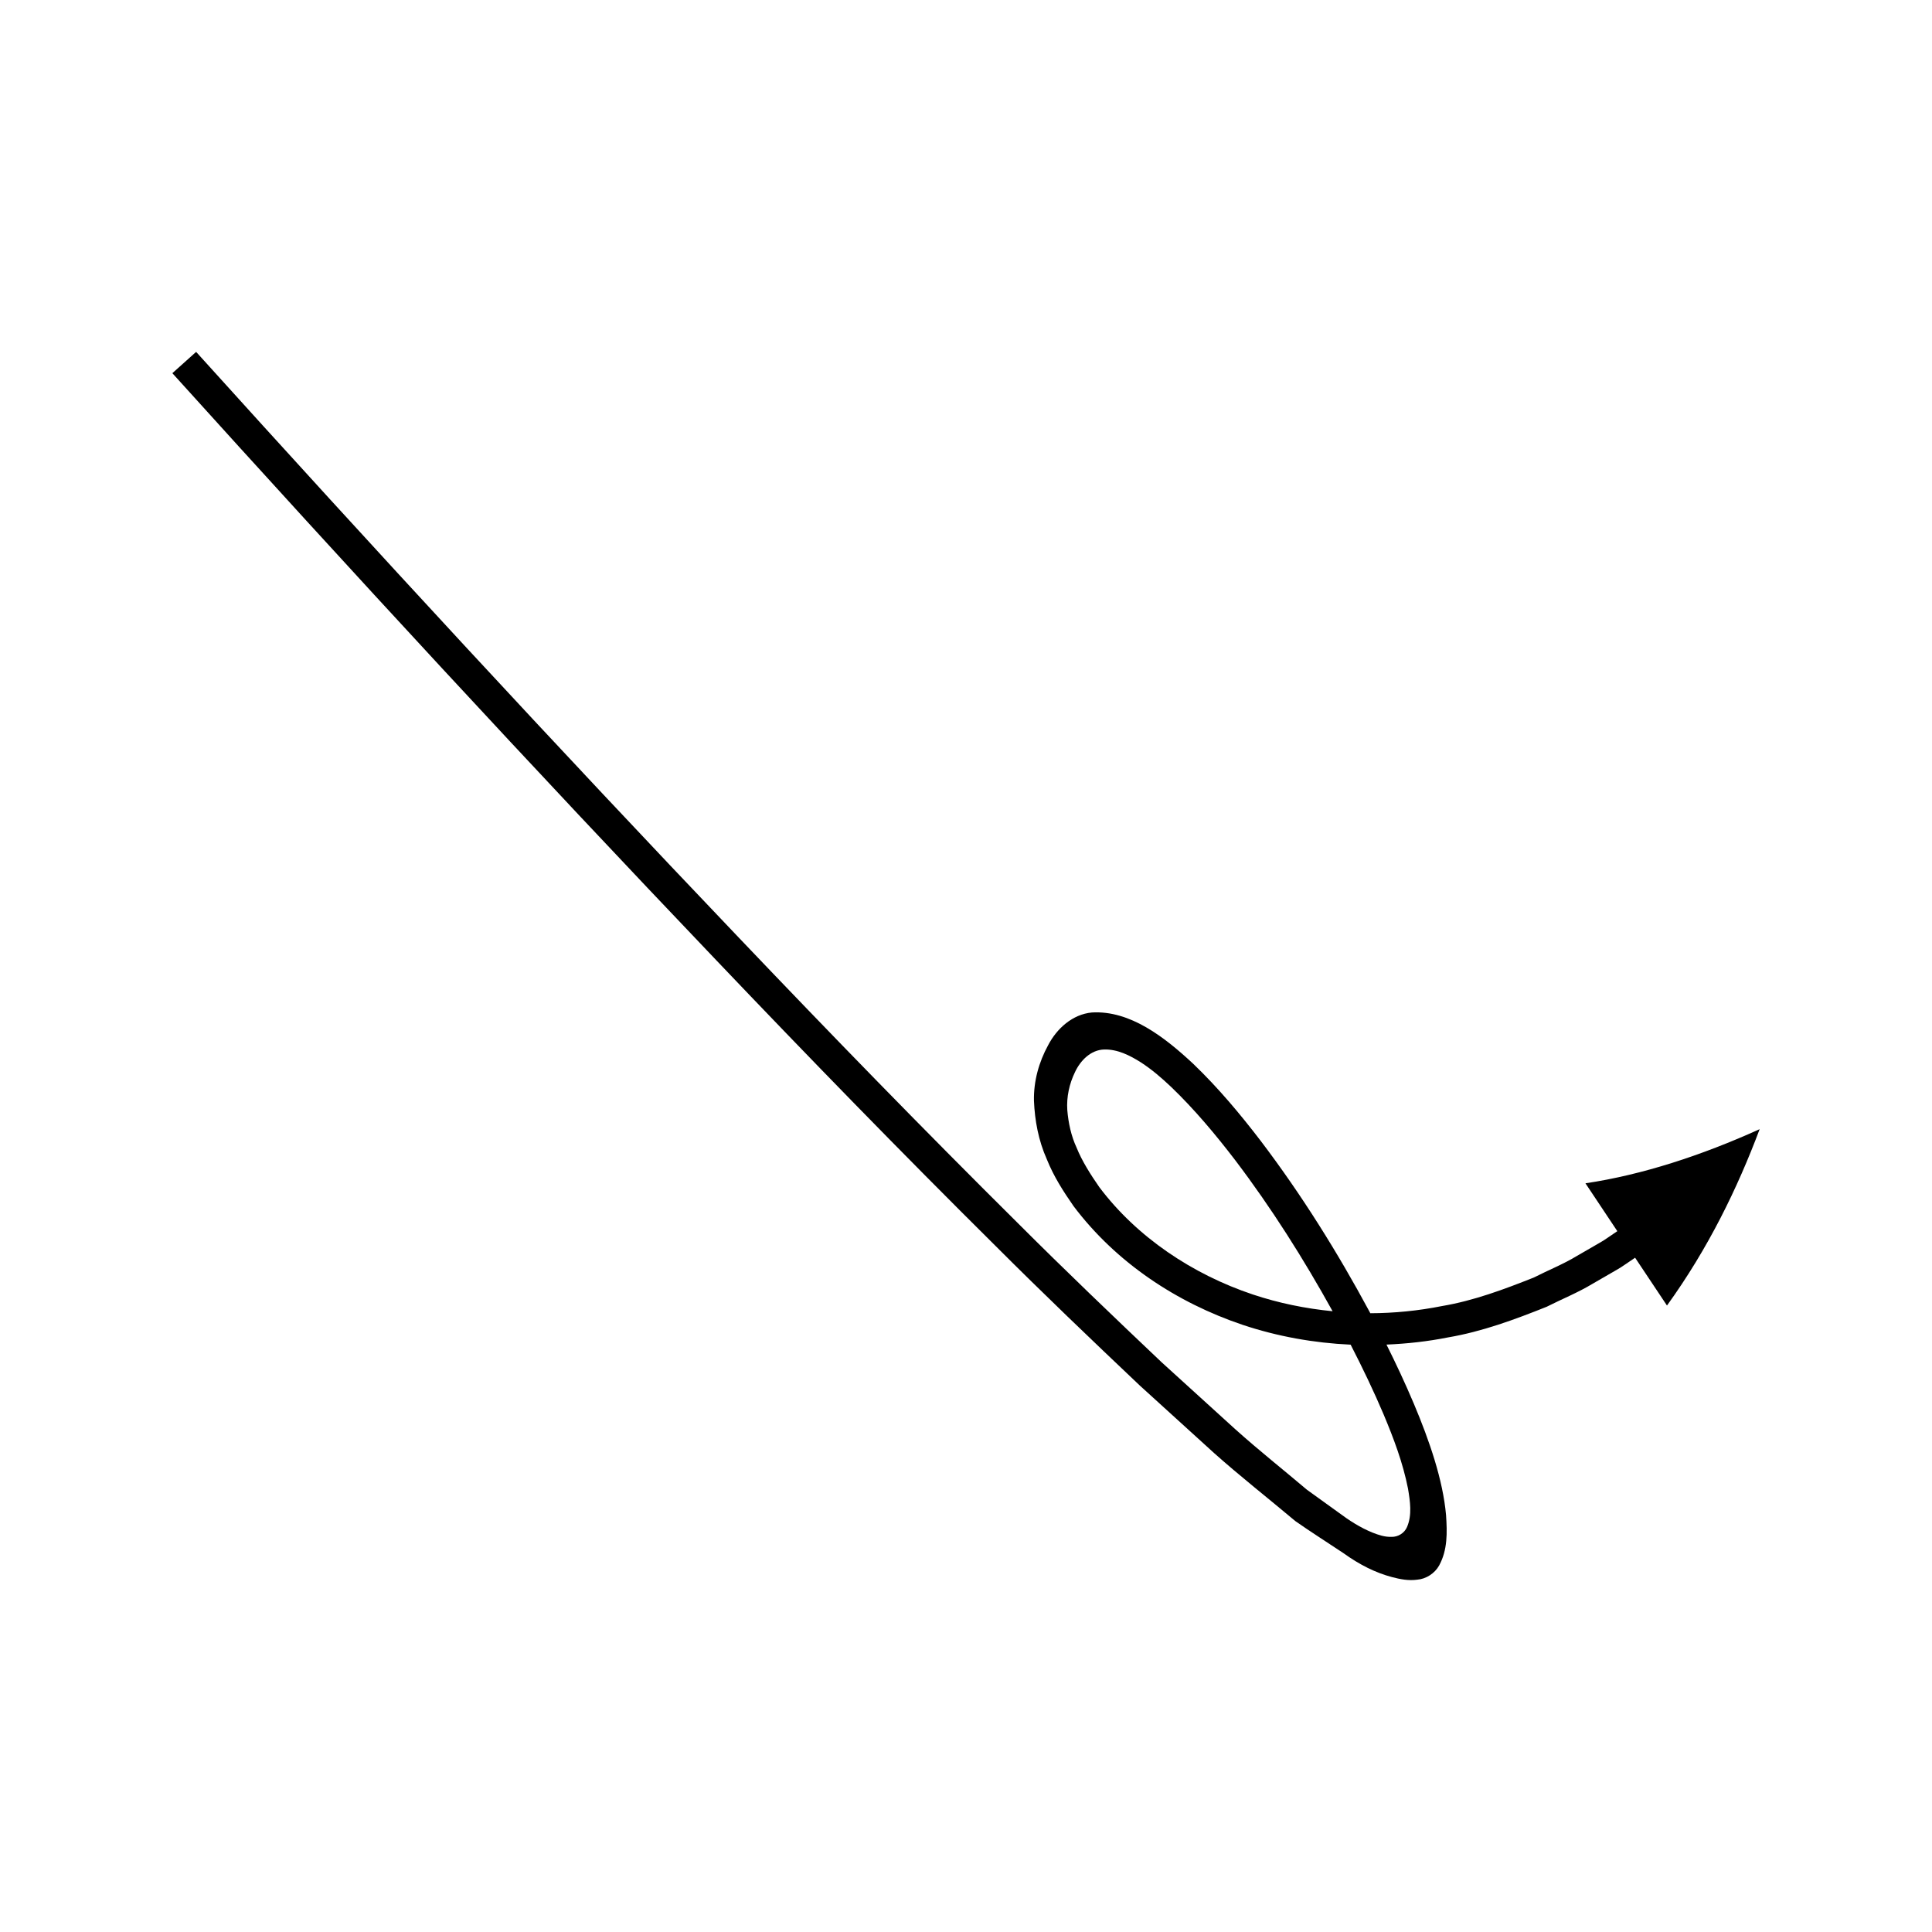
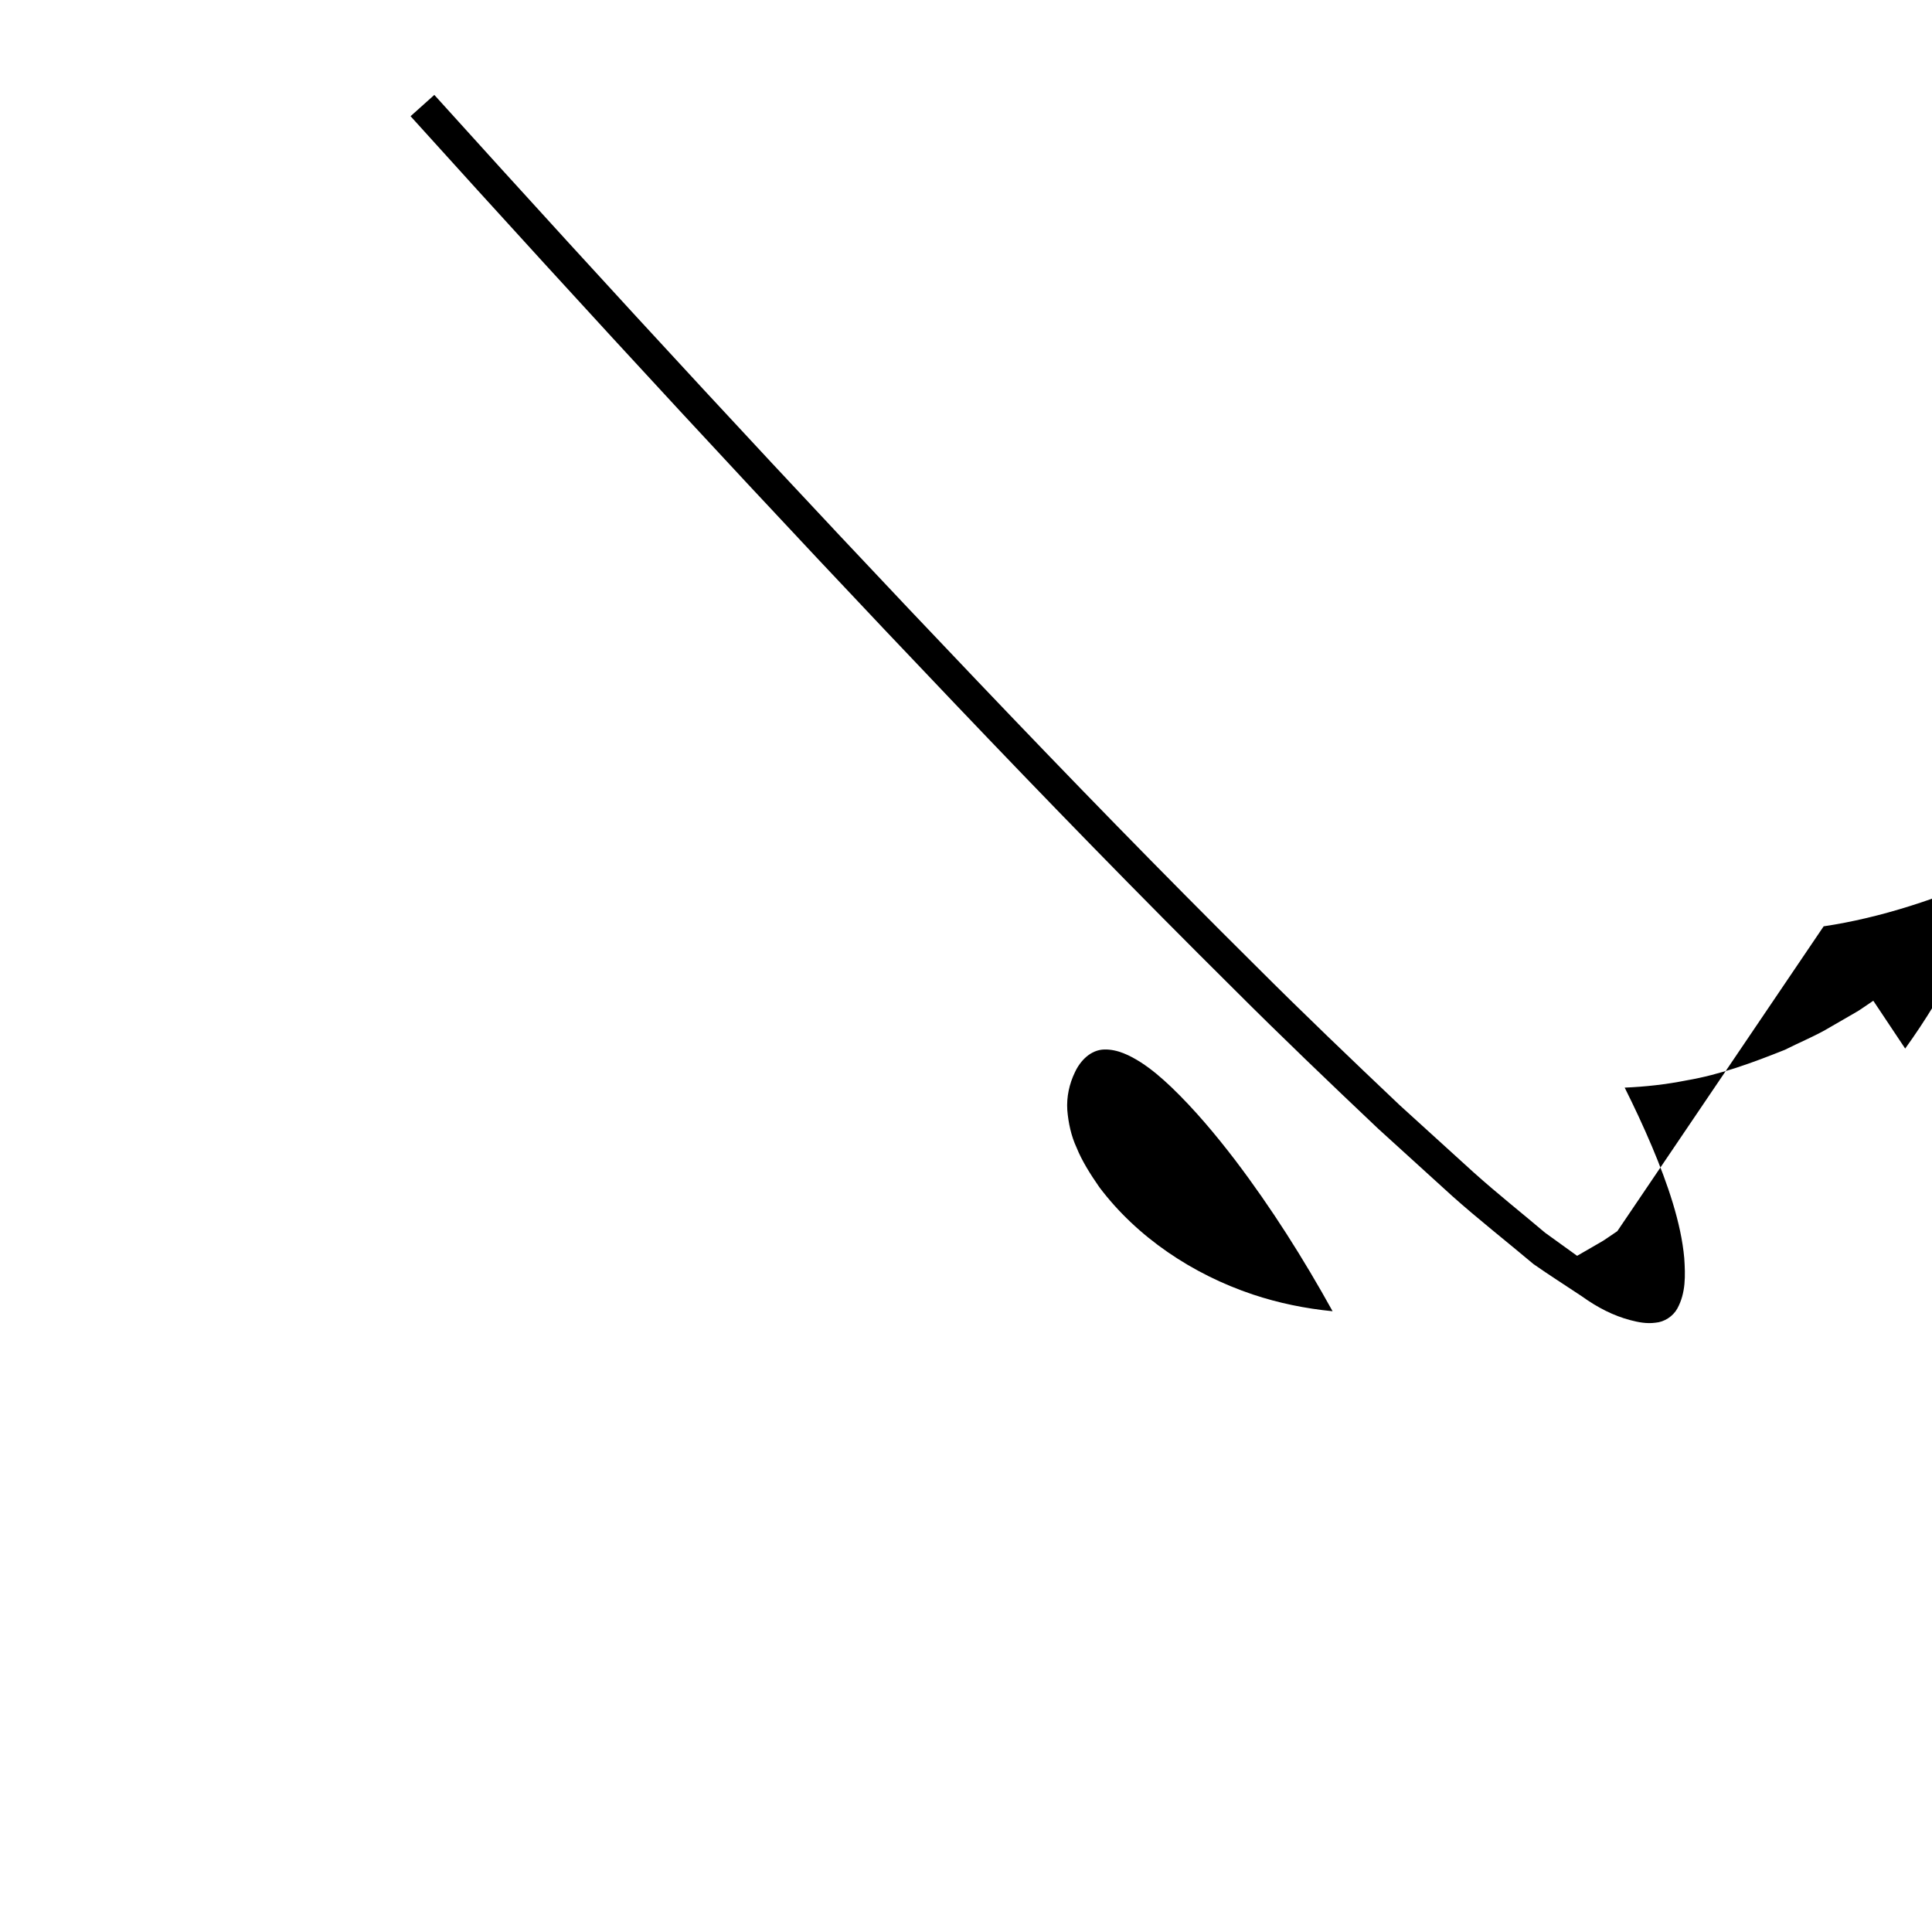
<svg xmlns="http://www.w3.org/2000/svg" fill="#000000" width="800px" height="800px" version="1.1" viewBox="144 144 512 512">
-   <path d="m572.61 470.27-2.359 1.605c-0.875 0.629-1.785 1.195-2.727 1.711l-5.57 3.219c-3.672 2.231-7.664 3.809-11.473 5.754-7.918 3.144-15.961 6.152-24.355 7.562-6.258 1.25-12.621 1.879-18.98 1.898-0.078-0.148-0.152-0.297-0.234-0.449-8.473-15.734-17.941-30.902-28.793-45.203-5.457-7.129-11.25-14.055-17.863-20.41-7.606-7.102-16.758-14.223-26.871-13.641-5.152 0.469-9.34 4.262-11.641 8.715-2.418 4.426-3.844 9.469-3.734 14.703 0.223 5.215 1.172 10.457 3.41 15.488 1.875 4.664 4.391 8.52 7.09 12.422 11.316 15.008 27.371 25.578 44.793 31.449 9.246 3.09 18.914 4.812 28.633 5.258 3.18 6.172 6.227 12.562 8.723 18.449 2.703 6.438 5.133 12.887 6.477 19.688 0.555 3.352 1.129 6.977-0.262 10.199-0.691 1.609-2.383 2.648-4.133 2.598-1.738 0.055-3.422-0.5-5.016-1.133-3.207-1.301-6.133-3.18-8.895-5.246l-8.48-6.113c-6.344-5.379-12.512-10.234-18.996-16.043l-19.508-17.734c-12.777-12.113-25.508-24.281-37.977-36.75-25.031-24.828-49.637-50.121-73.973-75.672-48.711-51.062-96.613-102.96-143.92-155.34l-6.297 5.644c47.383 52.457 95.297 104.38 144.09 155.52 24.375 25.594 49.023 50.93 74.141 75.844 12.504 12.508 25.301 24.742 38.156 36.922l19.688 17.898c6.676 5.961 14.379 12.016 21.52 18.02 4.098 2.879 8.516 5.664 12.758 8.5 4.305 3.102 8.52 5.191 12.844 6.34 2.168 0.574 4.394 1.008 6.707 0.691 2.328-0.176 4.648-1.676 5.797-3.746 2.277-4.152 2.148-8.762 1.84-13.379-0.82-9.285-4.391-19.688-8.52-29.477-2.359-5.586-4.758-10.68-7.266-15.699 5.477-0.234 10.934-0.832 16.301-1.902 9.062-1.539 17.68-4.734 26.133-8.113 4.055-2.051 8.309-3.758 12.195-6.109l5.894-3.406c0.996-0.547 1.957-1.148 2.879-1.805l2.484-1.688 8.449 12.672c10.914-15.121 18.625-30.961 24.562-46.738-15.426 6.973-31.113 12.105-46.168 14.344zm-96.598 16.781c-15.969-5.344-30.695-15.172-40.68-28.441-2.32-3.344-4.621-6.957-6.035-10.504-1.414-3.023-2.176-6.539-2.453-9.941-0.227-3.457 0.531-6.934 2.031-10.027 1.43-3.082 4.184-5.926 7.781-6.012 3.5-0.082 6.742 1.555 9.629 3.375 2.934 1.895 5.473 4.082 8.113 6.578 6.125 5.883 11.707 12.535 16.977 19.422 9.562 12.602 18.082 26.09 25.777 39.988-7.188-0.703-14.293-2.152-21.141-4.438z" />
+   <path d="m572.61 470.27-2.359 1.605c-0.875 0.629-1.785 1.195-2.727 1.711l-5.57 3.219l-8.48-6.113c-6.344-5.379-12.512-10.234-18.996-16.043l-19.508-17.734c-12.777-12.113-25.508-24.281-37.977-36.75-25.031-24.828-49.637-50.121-73.973-75.672-48.711-51.062-96.613-102.96-143.92-155.34l-6.297 5.644c47.383 52.457 95.297 104.38 144.09 155.52 24.375 25.594 49.023 50.93 74.141 75.844 12.504 12.508 25.301 24.742 38.156 36.922l19.688 17.898c6.676 5.961 14.379 12.016 21.52 18.02 4.098 2.879 8.516 5.664 12.758 8.5 4.305 3.102 8.52 5.191 12.844 6.34 2.168 0.574 4.394 1.008 6.707 0.691 2.328-0.176 4.648-1.676 5.797-3.746 2.277-4.152 2.148-8.762 1.84-13.379-0.82-9.285-4.391-19.688-8.52-29.477-2.359-5.586-4.758-10.68-7.266-15.699 5.477-0.234 10.934-0.832 16.301-1.902 9.062-1.539 17.68-4.734 26.133-8.113 4.055-2.051 8.309-3.758 12.195-6.109l5.894-3.406c0.996-0.547 1.957-1.148 2.879-1.805l2.484-1.688 8.449 12.672c10.914-15.121 18.625-30.961 24.562-46.738-15.426 6.973-31.113 12.105-46.168 14.344zm-96.598 16.781c-15.969-5.344-30.695-15.172-40.68-28.441-2.32-3.344-4.621-6.957-6.035-10.504-1.414-3.023-2.176-6.539-2.453-9.941-0.227-3.457 0.531-6.934 2.031-10.027 1.43-3.082 4.184-5.926 7.781-6.012 3.5-0.082 6.742 1.555 9.629 3.375 2.934 1.895 5.473 4.082 8.113 6.578 6.125 5.883 11.707 12.535 16.977 19.422 9.562 12.602 18.082 26.09 25.777 39.988-7.188-0.703-14.293-2.152-21.141-4.438z" />
</svg>